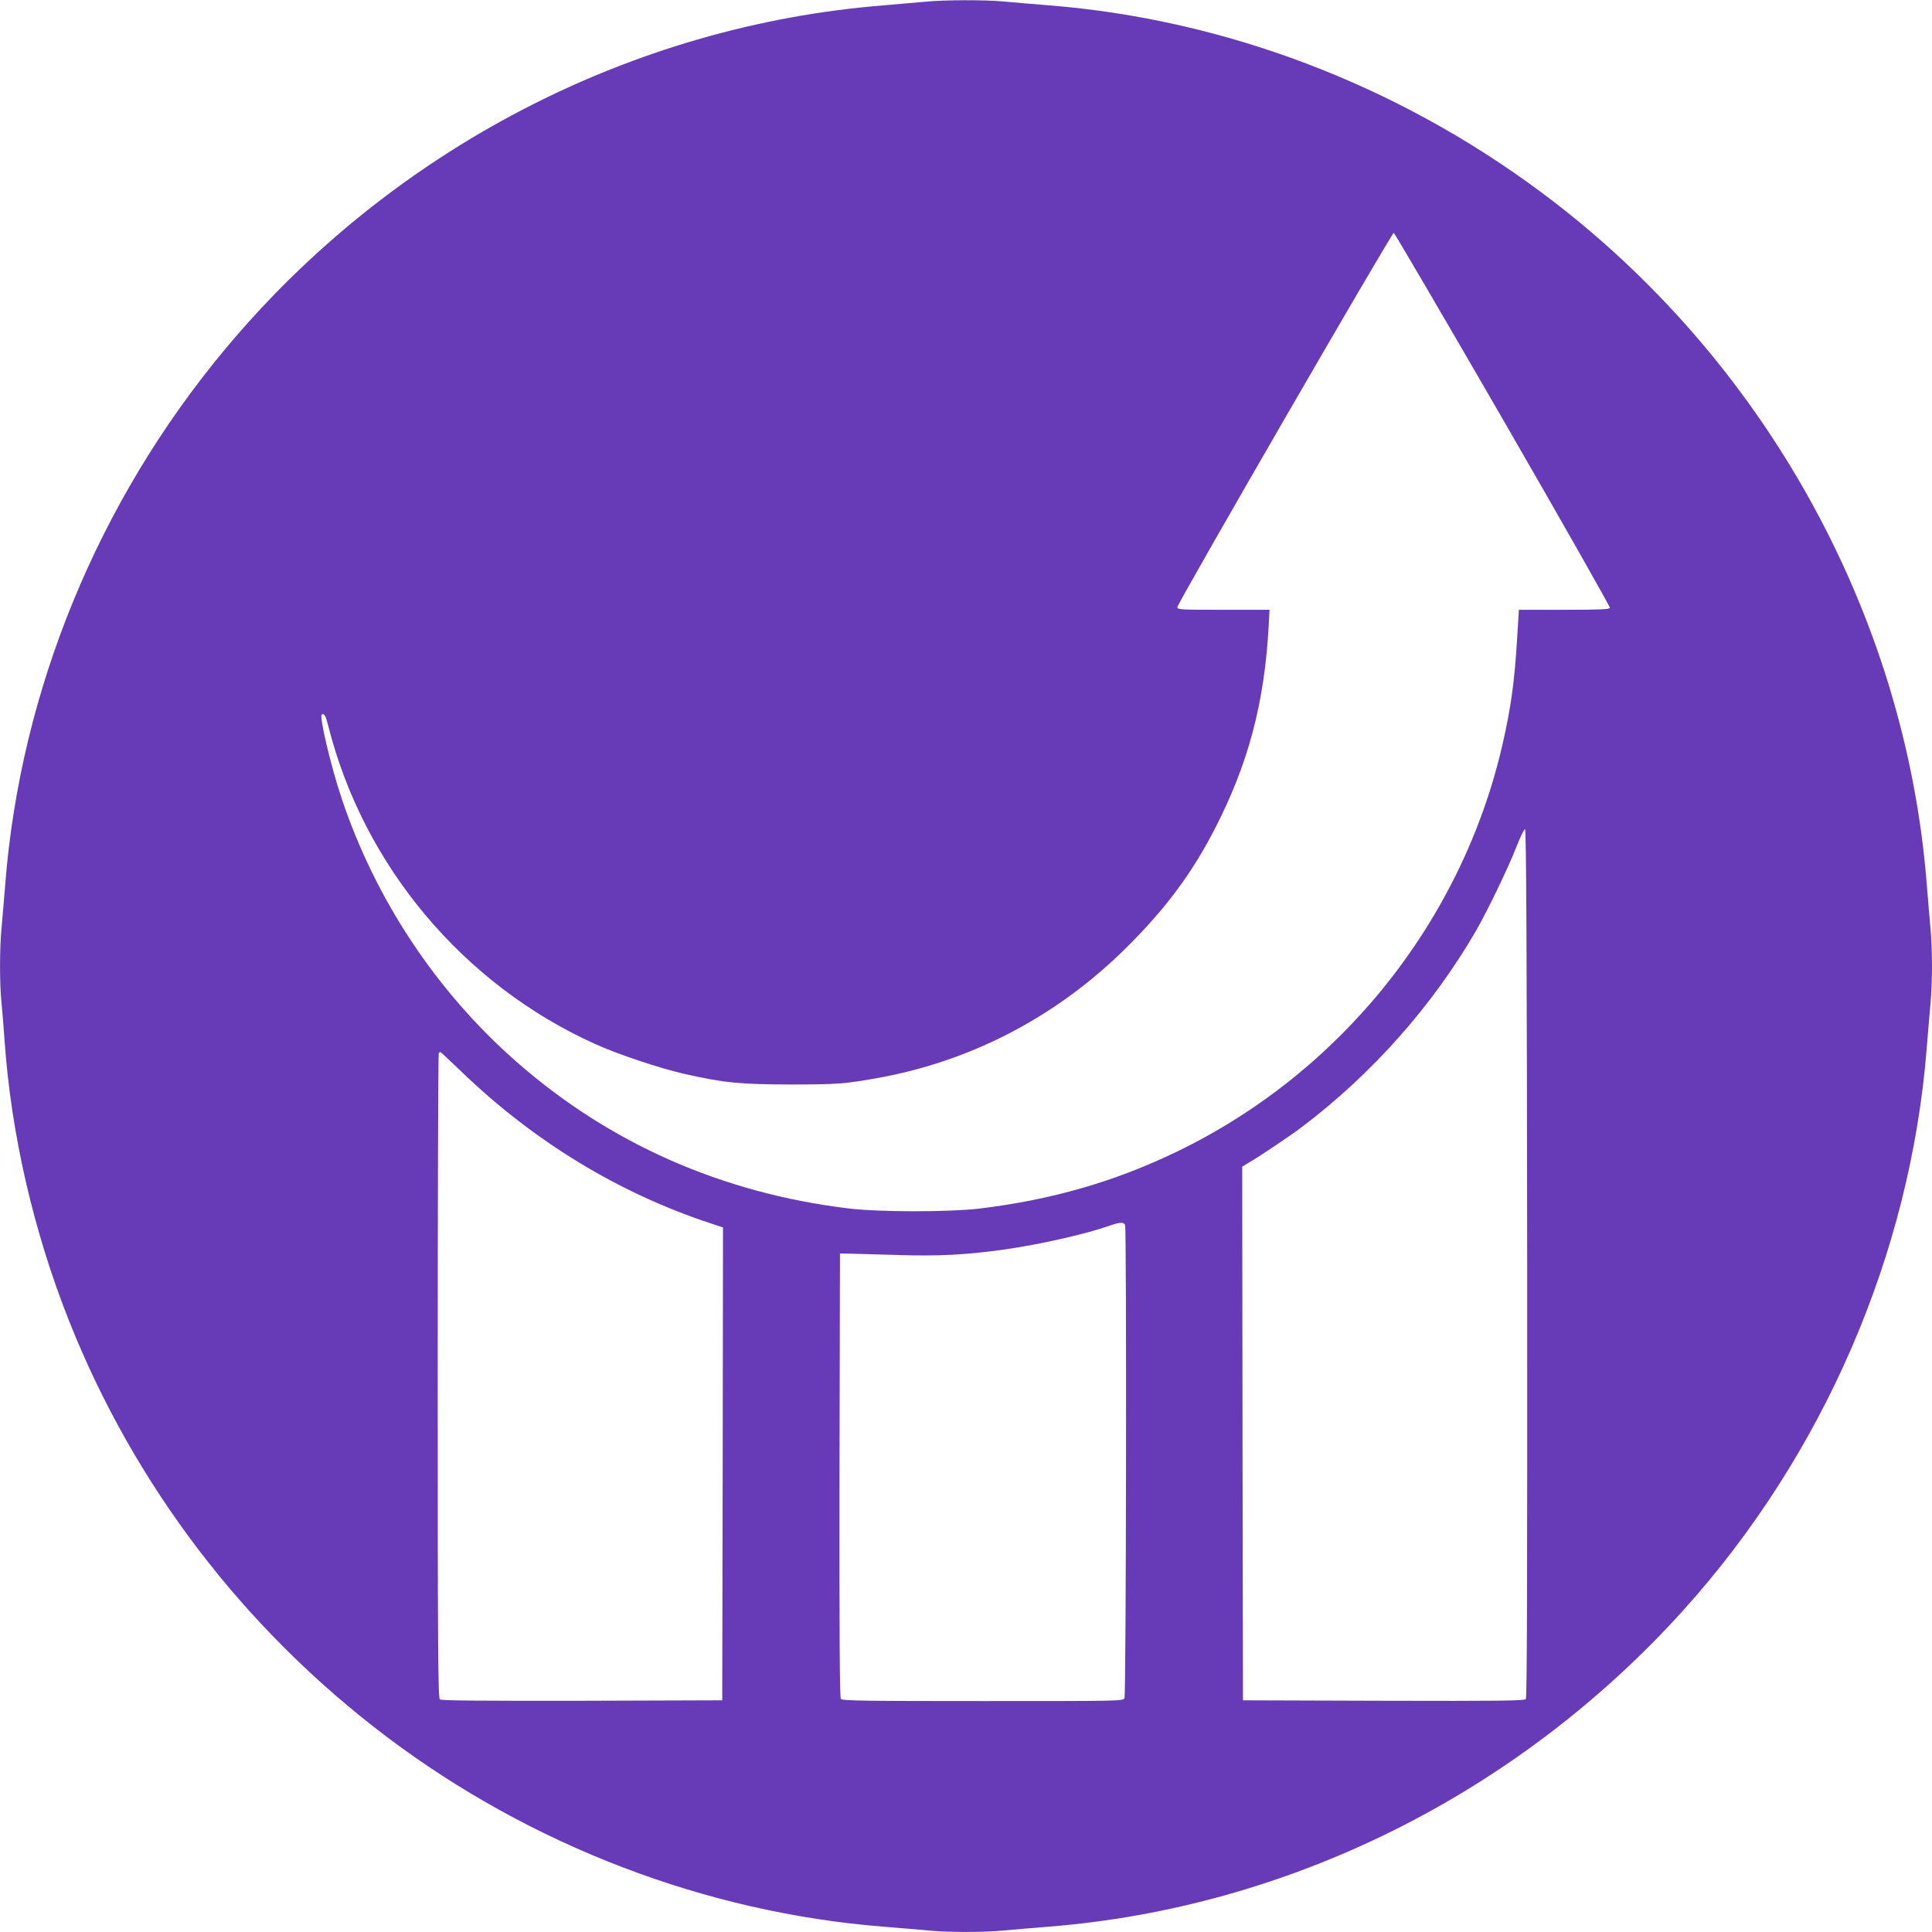
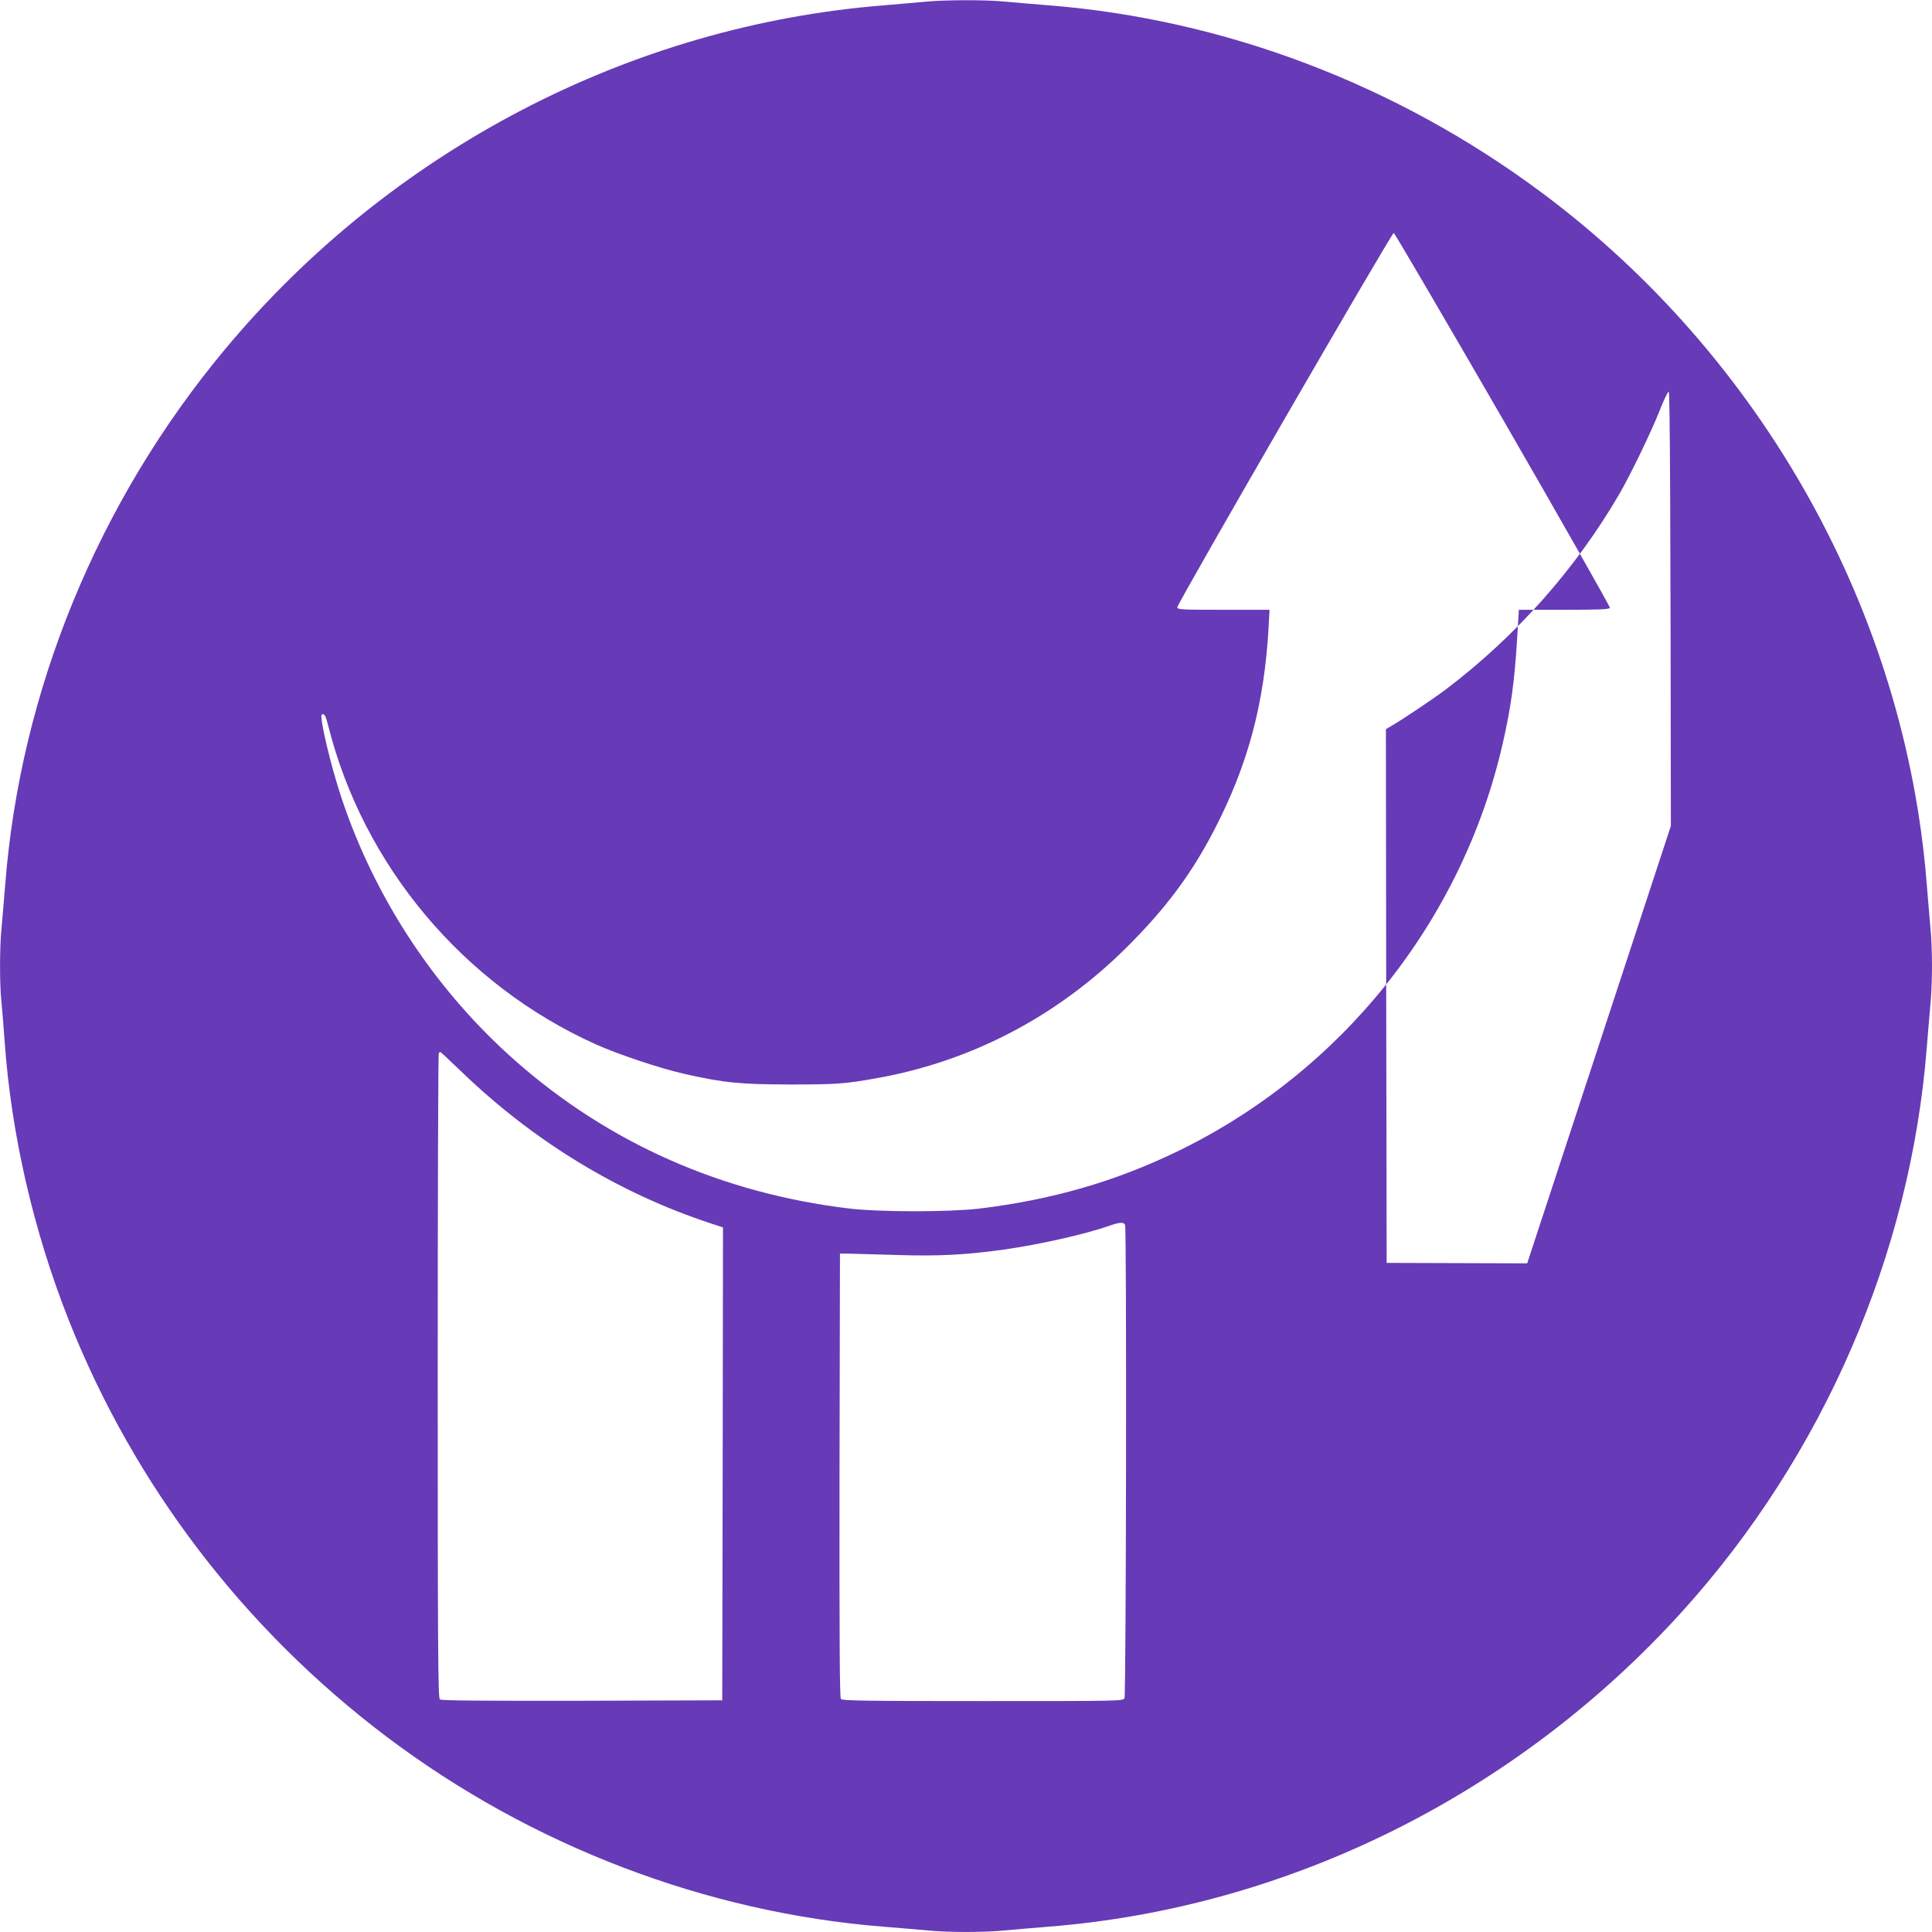
<svg xmlns="http://www.w3.org/2000/svg" version="1.0" width="1280pt" height="1280pt" viewBox="0 0 1280 1280" preserveAspectRatio="xMidYMid meet">
  <g transform="translate(0,1280) scale(0.1,-0.1)" fill="#673ab7" stroke="none">
-     <path d="M6135 12789 c-44 -4 -168 -15 -275 -24 -1684 -133 -3271 -960 -4370 -2280 -840 -1008 -1354 -2259 -1455 -3540 -8 -104 -20 -237 -25 -295 -13 -133 -13 -374 0 -493 5 -51 14 -162 20 -247 43 -619 191 -1265 427 -1860 434 -1093 1160 -2043 2104 -2756 958 -723 2118 -1166 3294 -1259 105 -8 237 -20 295 -25 134 -13 366 -13 500 0 58 5 191 17 295 25 1595 126 3109 880 4206 2095 929 1030 1506 2361 1614 3725 8 105 20 237 25 295 6 58 10 170 10 250 0 80 -4 192 -10 250 -5 58 -17 191 -25 295 -142 1796 -1086 3490 -2555 4582 -960 714 -2100 1146 -3265 1238 -104 8 -237 20 -295 25 -121 12 -398 11 -515 -1z m3823 -2769 c392 -679 710 -1240 708 -1247 -4 -10 -68 -13 -304 -13 l-299 0 -12 -197 c-17 -280 -41 -453 -96 -693 -269 -1174 -1071 -2176 -2160 -2701 -413 -199 -828 -318 -1305 -376 -203 -24 -667 -24 -870 1 -839 102 -1583 431 -2200 973 -530 466 -934 1075 -1158 1748 -72 216 -148 540 -130 551 16 10 26 -7 43 -76 234 -927 894 -1713 1770 -2108 151 -68 434 -162 590 -197 268 -60 365 -69 700 -70 308 0 363 4 575 42 627 112 1196 410 1656 868 257 256 428 485 580 779 223 431 331 836 359 1344 l6 112 -305 0 c-279 0 -306 1 -306 17 0 25 1422 2484 1434 2480 6 -2 332 -559 724 -1237z m160 -5590 c1 -2122 -1 -2876 -9 -2887 -10 -11 -168 -13 -943 -11 l-931 3 -3 1768 -2 1768 37 22 c75 43 280 181 358 240 466 352 867 805 1155 1302 77 135 212 414 266 553 26 67 53 121 58 119 8 -3 12 -871 14 -2877z m-7064 1273 c482 -465 1044 -807 1654 -1008 l82 -27 -2 -1566 -3 -1567 -929 -3 c-678 -1 -932 1 -942 9 -12 10 -14 359 -14 2144 0 1172 3 2135 7 2138 3 4 8 7 11 7 2 0 63 -57 136 -127z m4400 -1019 c11 -29 7 -3114 -4 -3135 -10 -19 -31 -19 -939 -19 -770 0 -930 2 -940 14 -8 10 -10 405 -9 1482 l3 1469 75 -1 c41 -1 183 -5 315 -9 261 -8 445 1 694 36 236 33 545 103 701 158 68 24 96 26 104 5z" />
+     <path d="M6135 12789 c-44 -4 -168 -15 -275 -24 -1684 -133 -3271 -960 -4370 -2280 -840 -1008 -1354 -2259 -1455 -3540 -8 -104 -20 -237 -25 -295 -13 -133 -13 -374 0 -493 5 -51 14 -162 20 -247 43 -619 191 -1265 427 -1860 434 -1093 1160 -2043 2104 -2756 958 -723 2118 -1166 3294 -1259 105 -8 237 -20 295 -25 134 -13 366 -13 500 0 58 5 191 17 295 25 1595 126 3109 880 4206 2095 929 1030 1506 2361 1614 3725 8 105 20 237 25 295 6 58 10 170 10 250 0 80 -4 192 -10 250 -5 58 -17 191 -25 295 -142 1796 -1086 3490 -2555 4582 -960 714 -2100 1146 -3265 1238 -104 8 -237 20 -295 25 -121 12 -398 11 -515 -1z m3823 -2769 c392 -679 710 -1240 708 -1247 -4 -10 -68 -13 -304 -13 l-299 0 -12 -197 c-17 -280 -41 -453 -96 -693 -269 -1174 -1071 -2176 -2160 -2701 -413 -199 -828 -318 -1305 -376 -203 -24 -667 -24 -870 1 -839 102 -1583 431 -2200 973 -530 466 -934 1075 -1158 1748 -72 216 -148 540 -130 551 16 10 26 -7 43 -76 234 -927 894 -1713 1770 -2108 151 -68 434 -162 590 -197 268 -60 365 -69 700 -70 308 0 363 4 575 42 627 112 1196 410 1656 868 257 256 428 485 580 779 223 431 331 836 359 1344 l6 112 -305 0 c-279 0 -306 1 -306 17 0 25 1422 2484 1434 2480 6 -2 332 -559 724 -1237z m160 -5590 l-931 3 -3 1768 -2 1768 37 22 c75 43 280 181 358 240 466 352 867 805 1155 1302 77 135 212 414 266 553 26 67 53 121 58 119 8 -3 12 -871 14 -2877z m-7064 1273 c482 -465 1044 -807 1654 -1008 l82 -27 -2 -1566 -3 -1567 -929 -3 c-678 -1 -932 1 -942 9 -12 10 -14 359 -14 2144 0 1172 3 2135 7 2138 3 4 8 7 11 7 2 0 63 -57 136 -127z m4400 -1019 c11 -29 7 -3114 -4 -3135 -10 -19 -31 -19 -939 -19 -770 0 -930 2 -940 14 -8 10 -10 405 -9 1482 l3 1469 75 -1 c41 -1 183 -5 315 -9 261 -8 445 1 694 36 236 33 545 103 701 158 68 24 96 26 104 5z" />
  </g>
</svg>